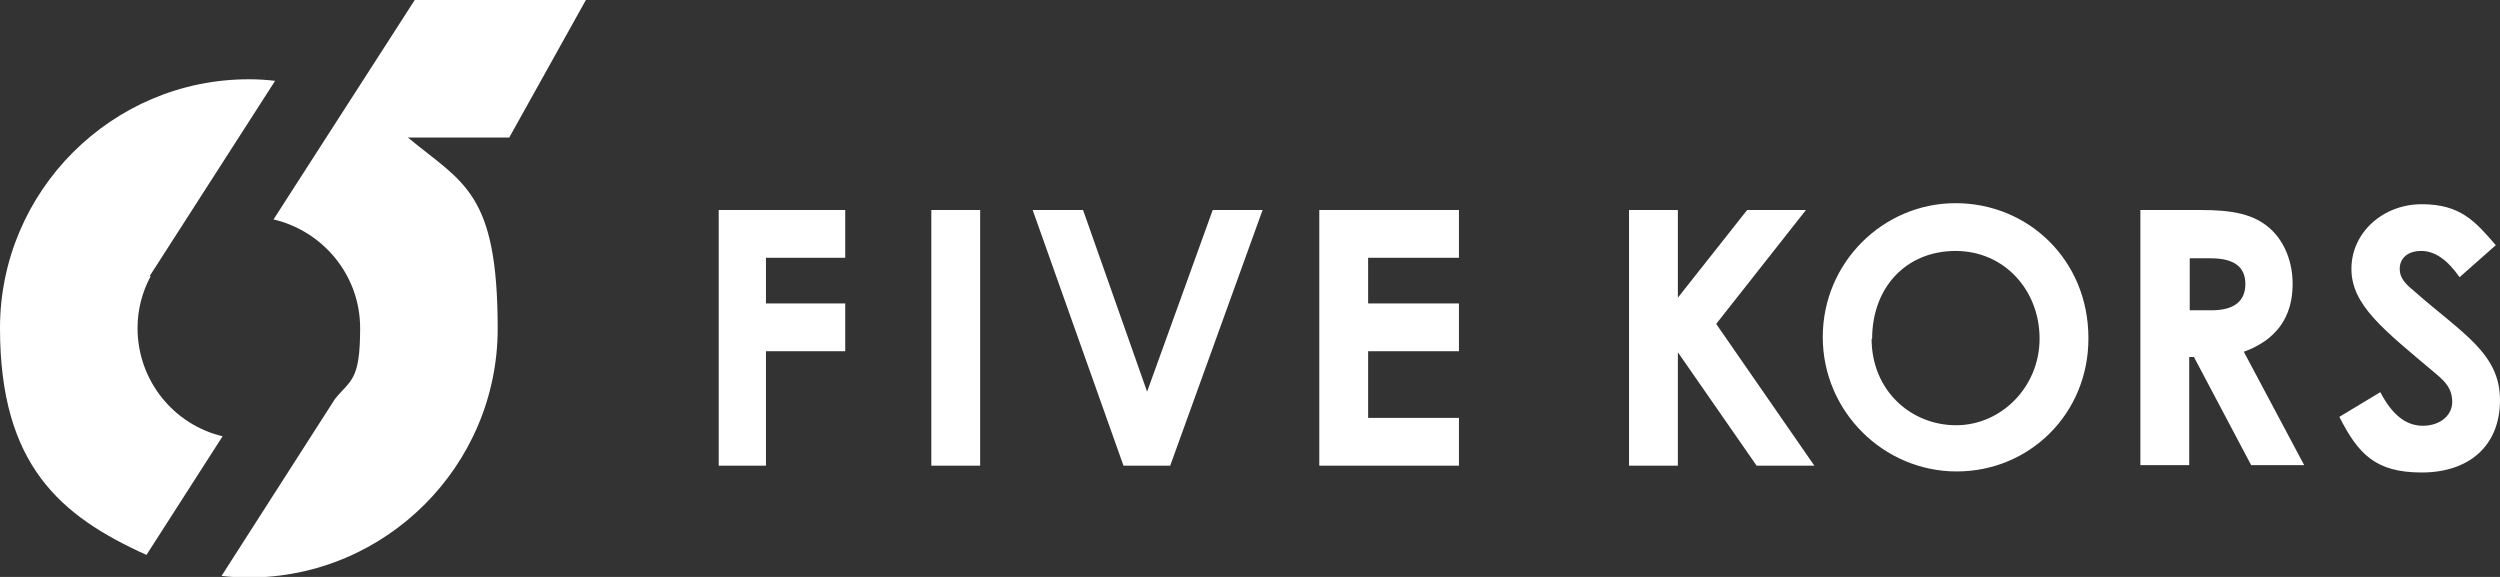
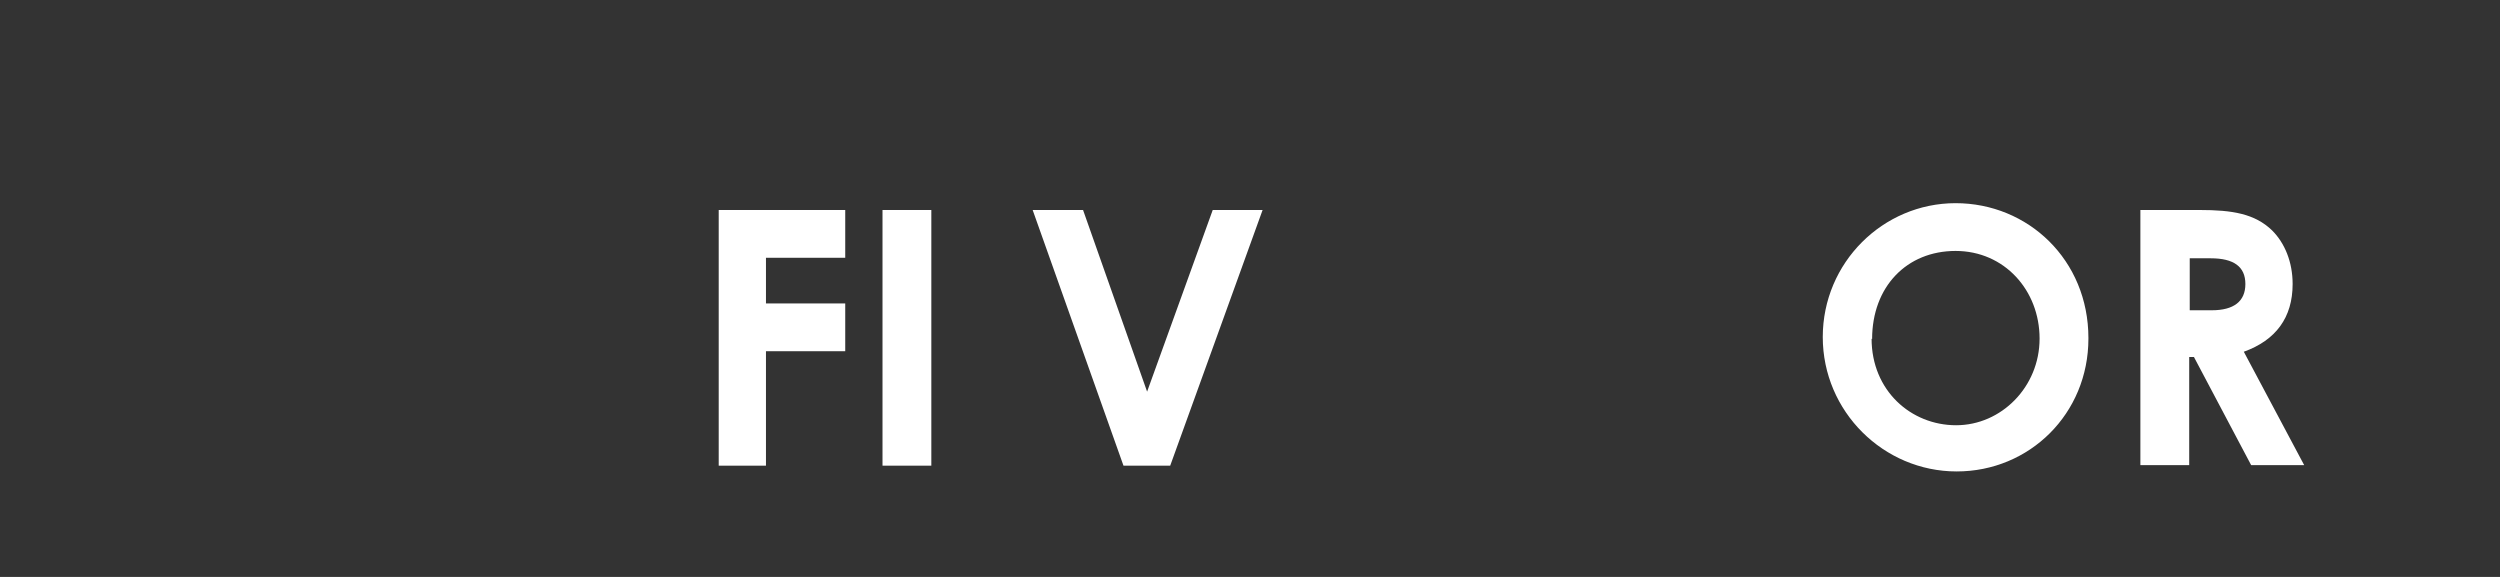
<svg xmlns="http://www.w3.org/2000/svg" id="FIVE_x5F_KORS" version="1.1" viewBox="0 0 476.2 109.9">
  <rect x="0" y="0" width="476.2" height="109.9" fill="#333333" stroke="none" />
  <defs>
    <style>
      .st0 {
        fill: #fff;
      }
    </style>
  </defs>
  <g>
    <path class="st0" d="M136.9,40h24.1v9.1h-15.1v8.7h15.1v9.1h-15.1v21.8h-9v-48.7Z" />
-     <path class="st0" d="M177.4,40h9.3v48.7h-9.3v-48.7Z" />
+     <path class="st0" d="M177.4,40v48.7h-9.3v-48.7Z" />
    <path class="st0" d="M196.7,40h9.6l12.2,34.6,12.5-34.6h9.5l-17.6,48.7h-8.9l-17.3-48.7Z" />
-     <path class="st0" d="M251.3,40h26.6v9.1h-17.3v8.7h17.3v9.1h-17.3v12.7h17.3v9.1h-26.6v-48.7Z" />
-     <path class="st0" d="M310.3,40h9.3v16.7l13.2-16.7h11.2l-17.1,21.7,18.7,27h-11l-15-21.6v21.6h-9.3v-48.7Z" />
    <path class="st0" d="M397.8,64.5c0,14.3-11.2,25.3-25.1,25.3s-25.5-11.4-25.5-25.6,11.5-25.5,25.3-25.5,25.3,10.8,25.3,25.7ZM356.5,64.5c0,9.9,7.5,16.5,16.1,16.5s15.9-7.3,15.9-16.5-6.7-16.7-16-16.7-15.9,6.8-15.9,16.8Z" />
    <path class="st0" d="M407.7,40h11.3c6.2,0,10.5.7,13.8,3.9,2.4,2.4,3.9,6,3.9,10.2,0,6.4-3.2,10.7-9.3,12.9l11.5,21.6h-10.1l-10.9-20.6h-.9v20.6h-9.3v-48.7ZM417,59.1h4.3c4.2,0,6.4-1.7,6.4-5s-2.2-4.9-6.6-4.9h-4v10Z" />
-     <path class="st0" d="M453.4,74.7c2.2,4.2,4.8,6.4,8.1,6.4s5.6-2,5.6-4.5-1.2-3.8-3.1-5.4c-10.1-8.5-16.1-13.1-16.1-20s6-12.3,13.4-12.3,10.2,3.3,14.1,7.8l-6.9,6.1c-2.3-3.3-4.7-5-7.3-5s-4.1,1.4-4.1,3.4,1.4,3.1,2.8,4.3c9.1,8,16.3,11.8,16.3,20.7s-6.1,13.8-14.9,13.8-12.1-3.5-15.7-10.6l7.8-4.7Z" />
  </g>
  <g>
-     <path class="st0" d="M26.2,62.5c0-3.6.9-6.9,2.5-9.9h-.2L52.4,15.4c-1.6-.2-3.3-.3-5-.3C21.3,15.1,0,36.4,0,62.5s11.5,35.8,27.9,43.2l14.5-22.6c-9.3-2.2-16.2-10.6-16.2-20.6Z" />
-     <path class="st0" d="M111.6,0h-32.6l-16.8,26.1-10.1,15.7c9.4,2.2,16.5,10.6,16.5,20.7s-1.8,9.8-4.8,13.5l-21.6,33.7c1.7.2,3.5.3,5.2.3,26.1,0,47.4-21.3,47.4-47.4s-6.6-27.7-17.1-36.4h19.3L111.6,0Z" />
-   </g>
+     </g>
</svg>